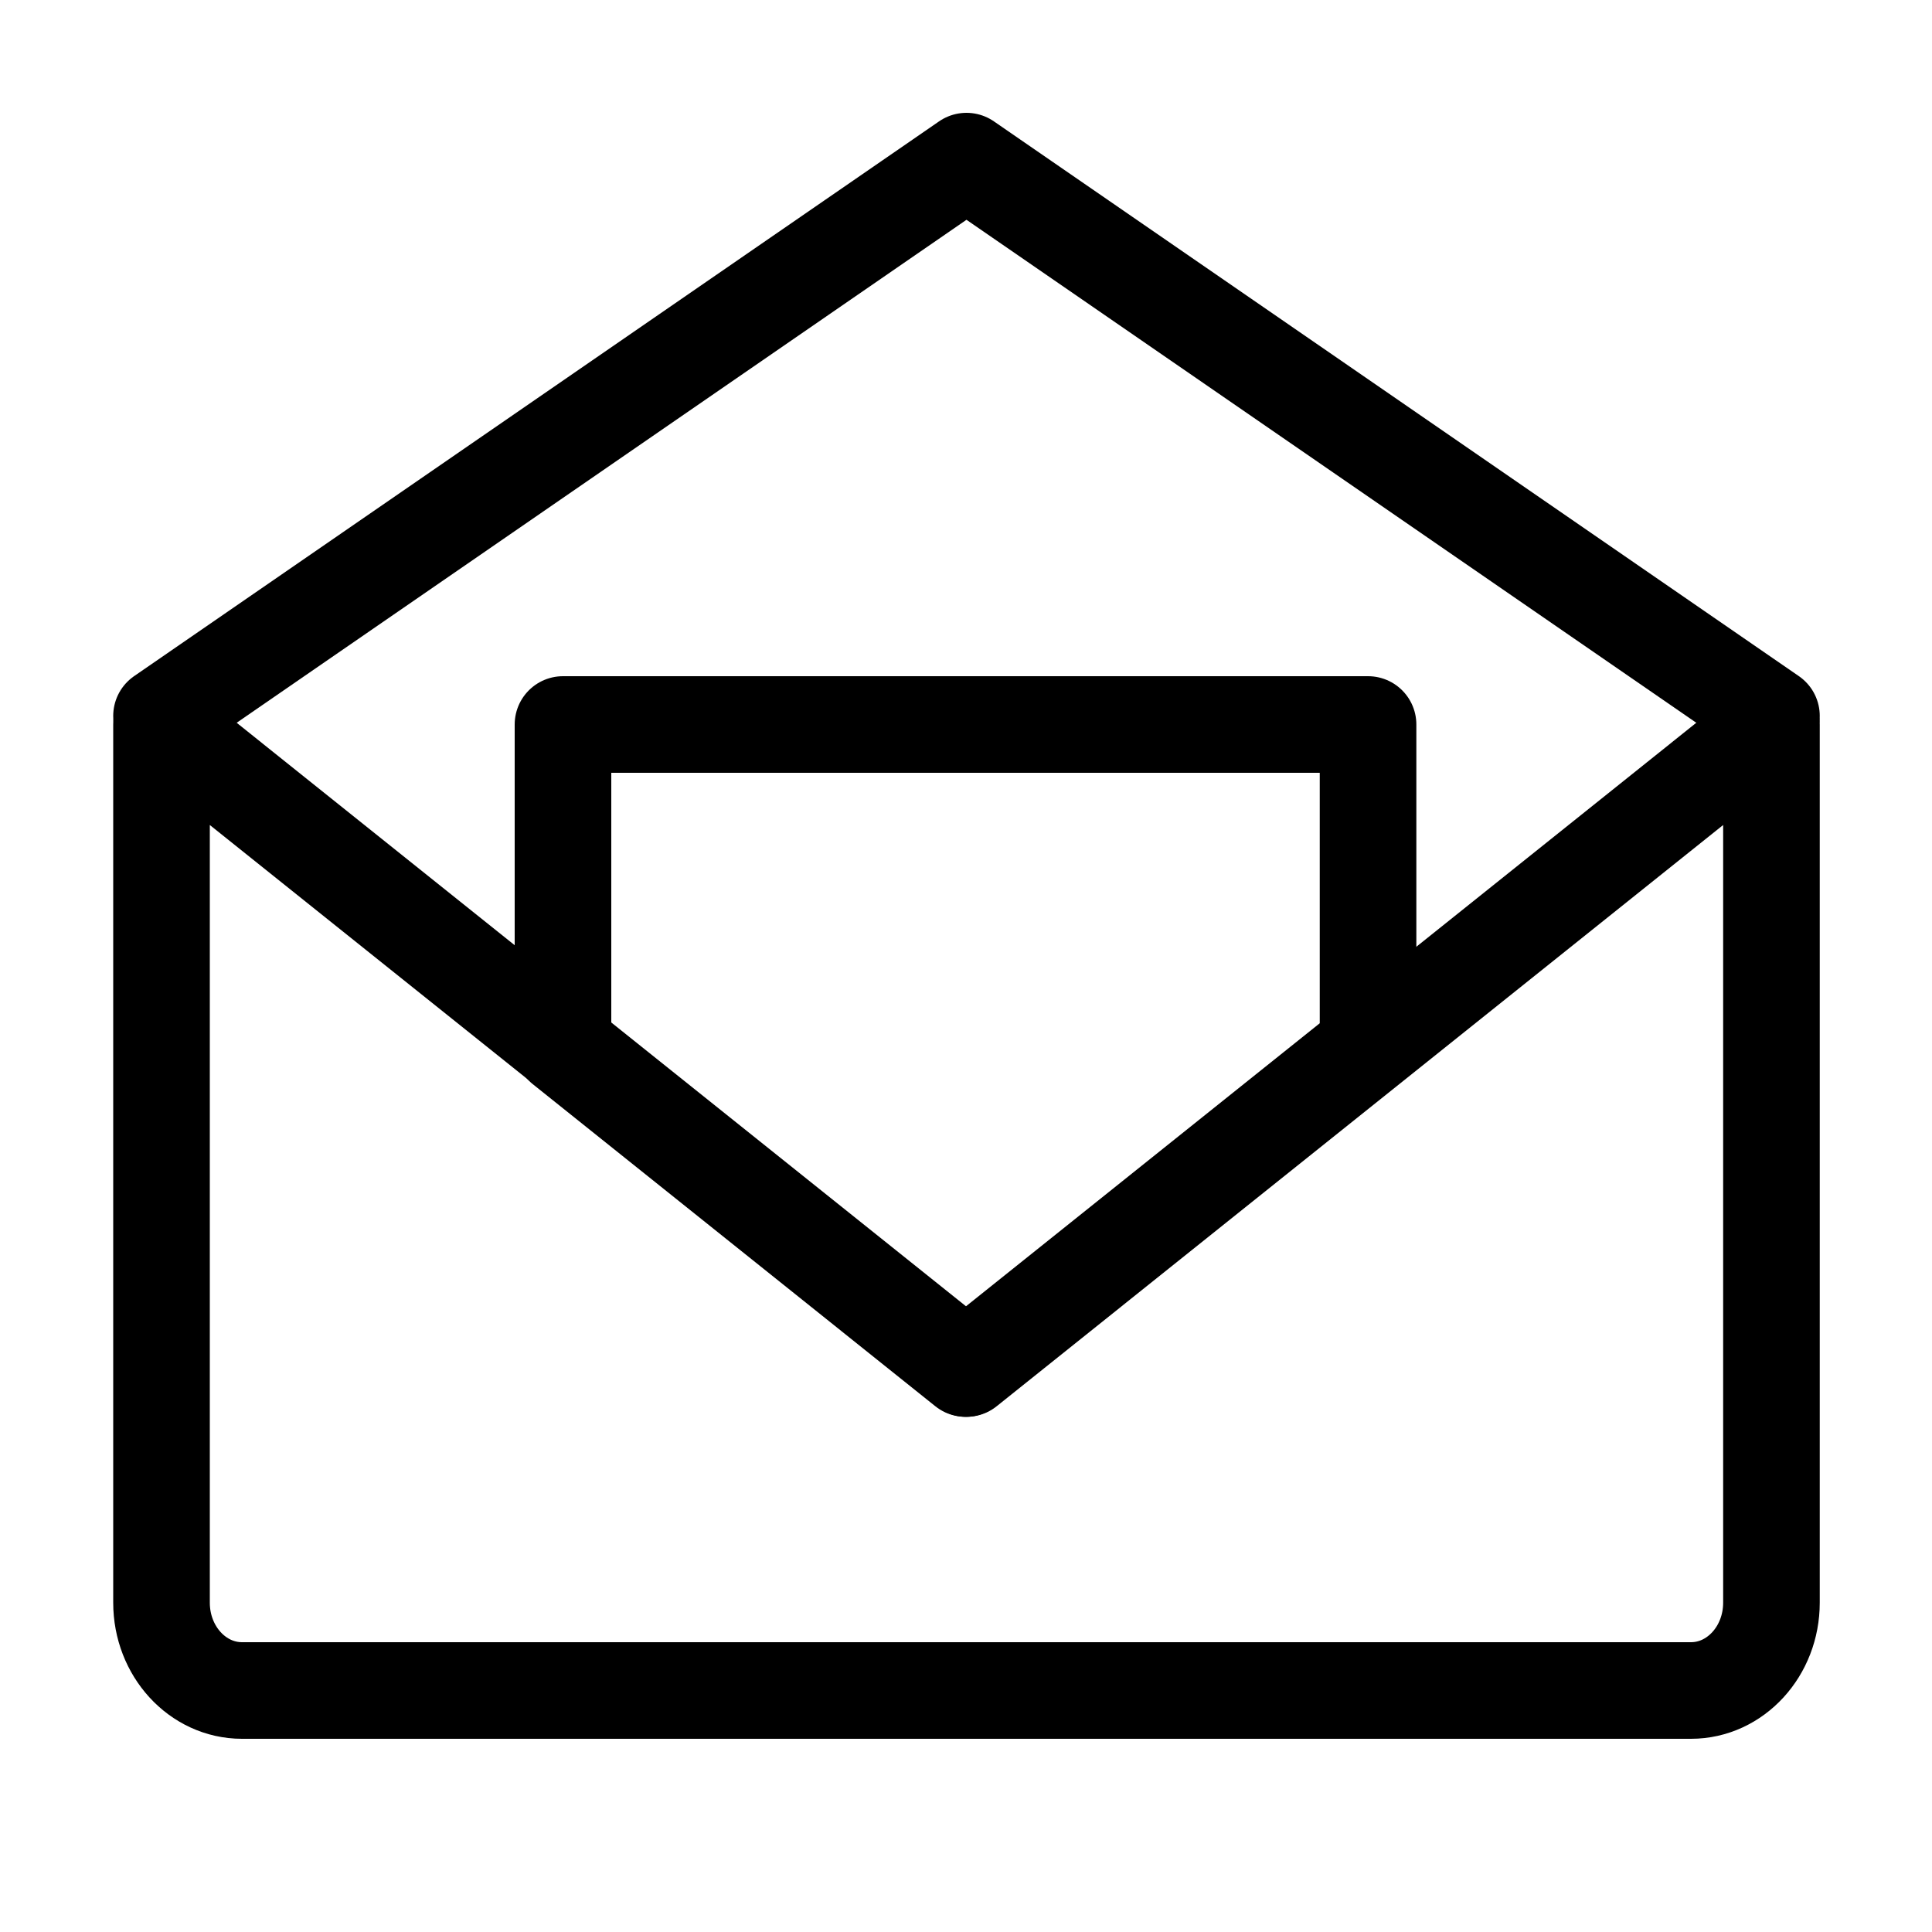
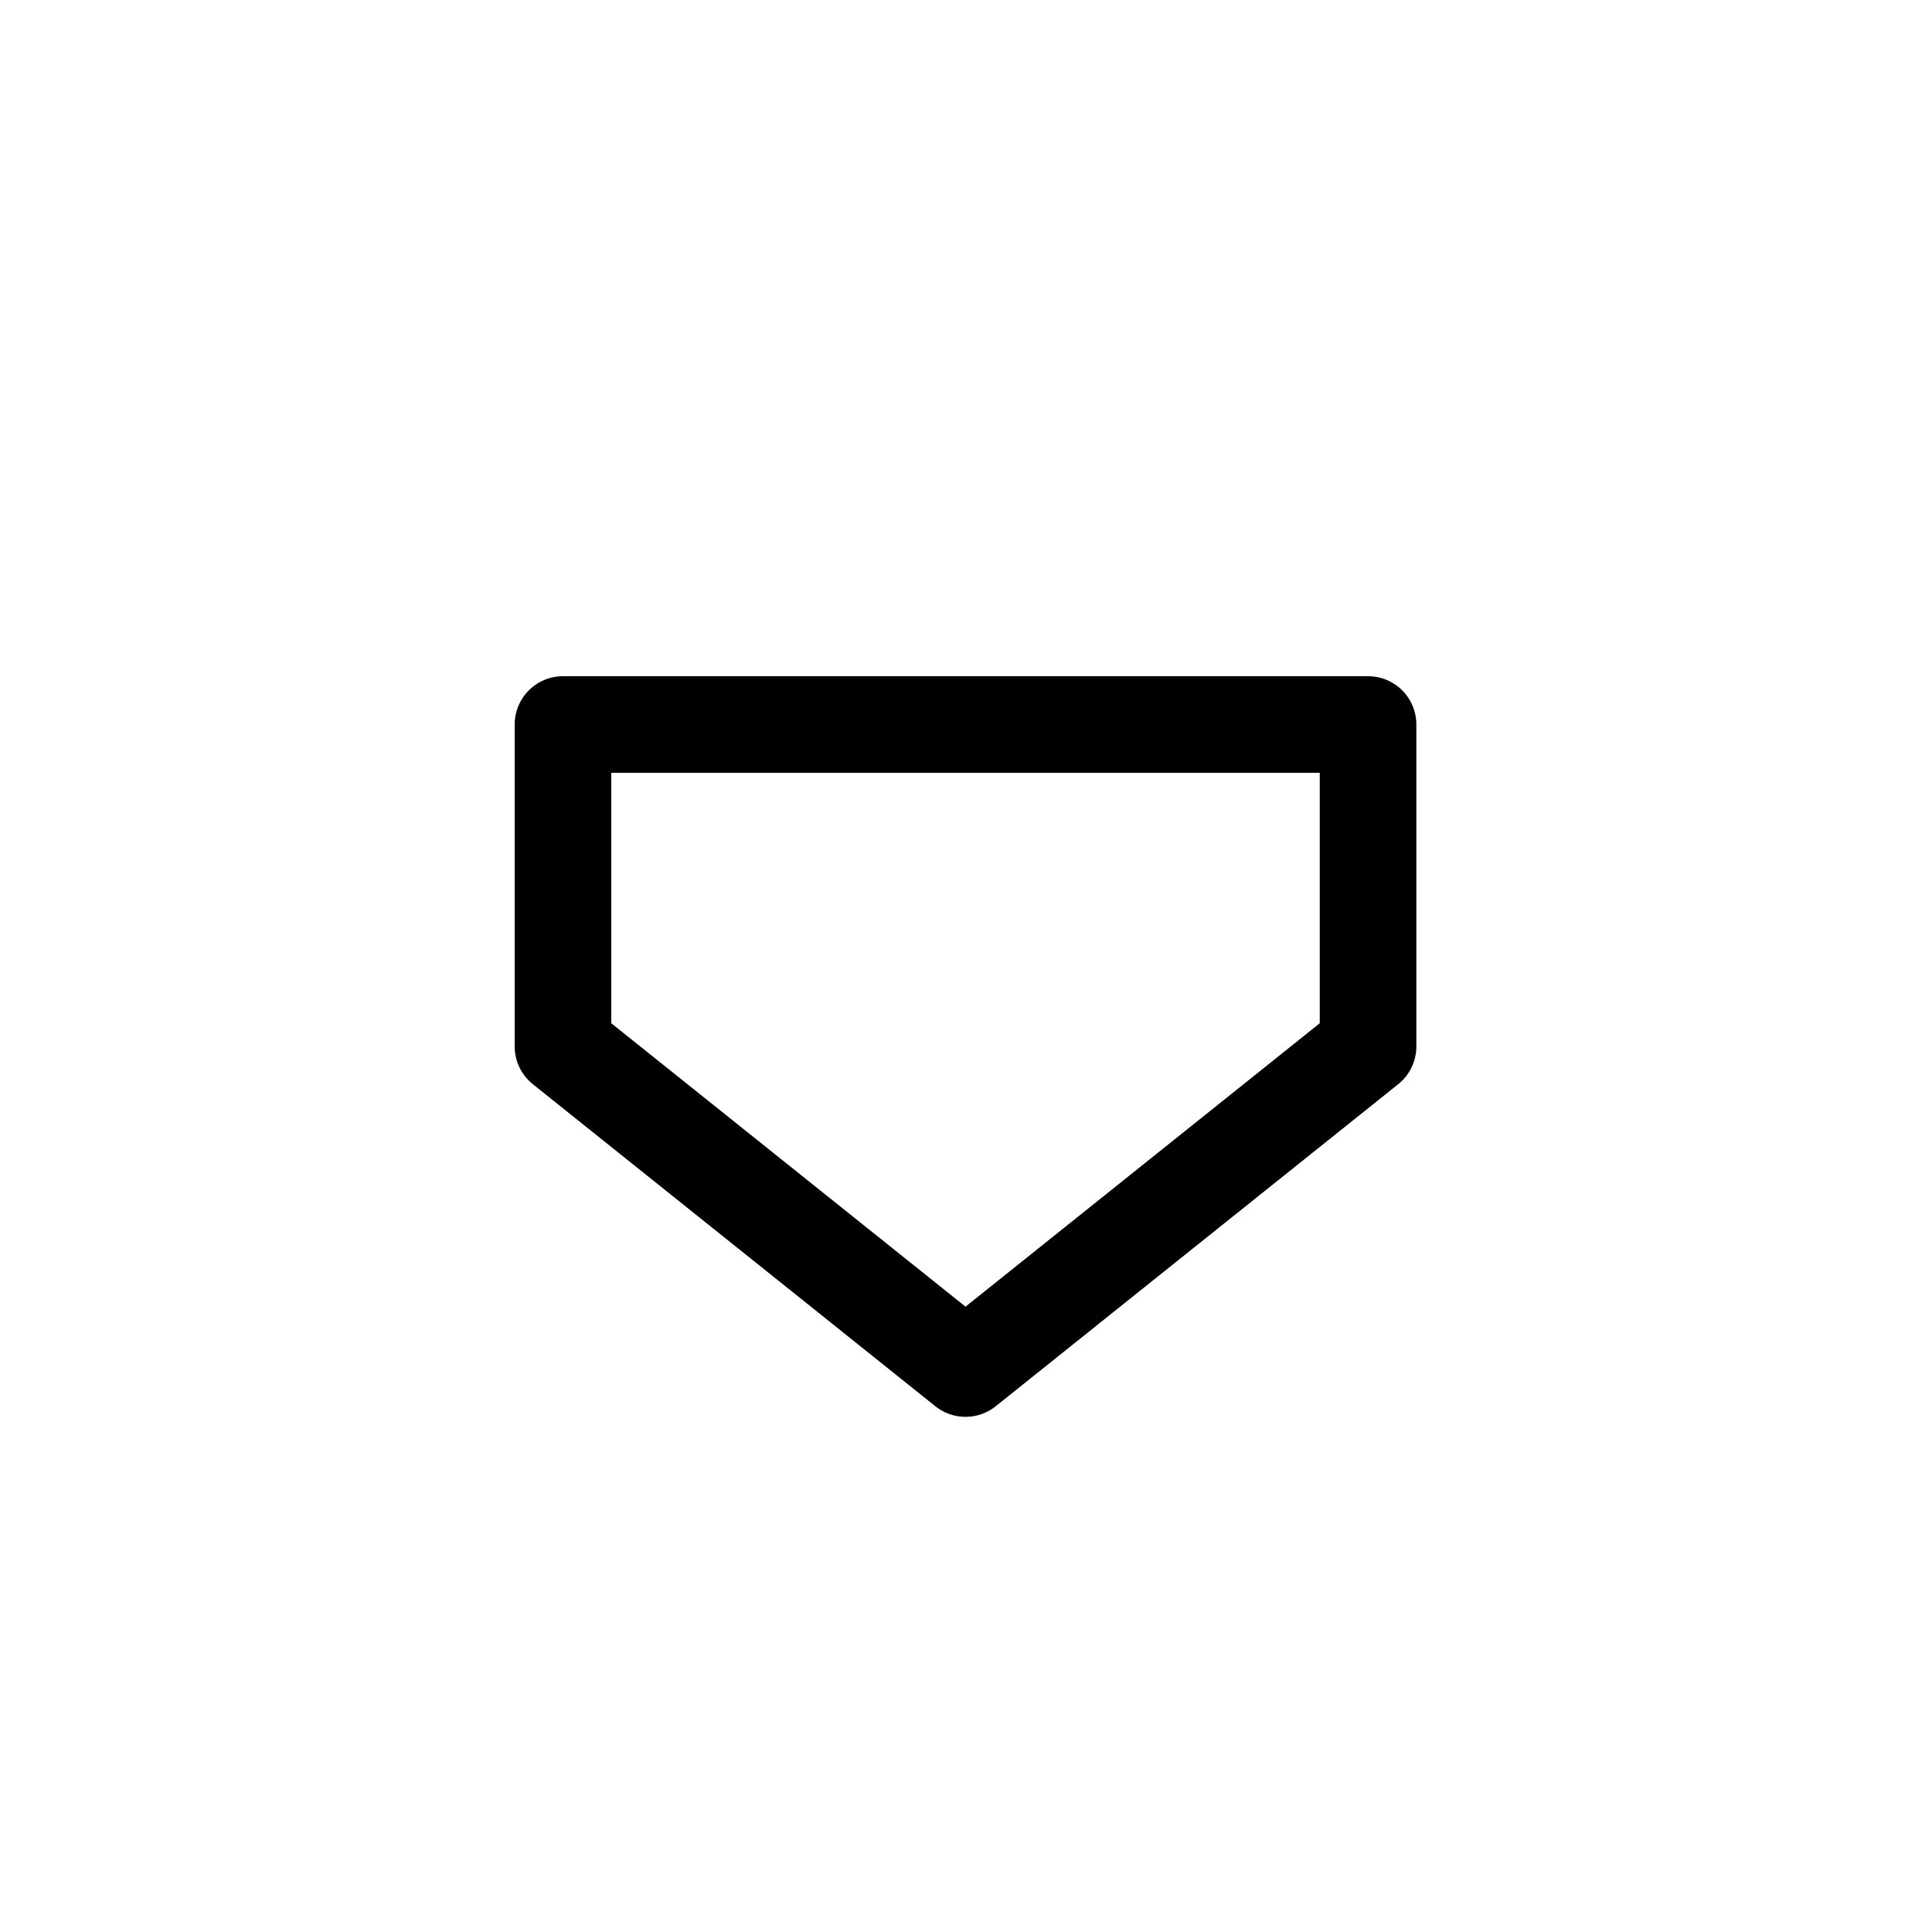
<svg xmlns="http://www.w3.org/2000/svg" width="20" height="20" viewBox="0 0 20 20" fill="none">
-   <path d="M18.338 7.5V16.591C18.338 17.093 17.965 17.5 17.505 17.5H2.505C2.045 17.5 1.672 17.093 1.672 16.591V7.5L10.005 14.167L18.338 7.5Z" stroke="#747474" style="stroke:#747474;stroke:color(display-p3 0.455 0.455 0.455);stroke-opacity:1;" stroke-linejoin="round" />
-   <path d="M1.672 7.411L10.005 1.668L18.338 7.411" stroke="#747474" style="stroke:#747474;stroke:color(display-p3 0.455 0.455 0.455);stroke-opacity:1;" stroke-linecap="round" stroke-linejoin="round" />
  <path d="M14.162 7.5H5.828V10.833L9.995 14.167L14.162 10.833V7.5Z" stroke="#747474" style="stroke:#747474;stroke:color(display-p3 0.455 0.455 0.455);stroke-opacity:1;" stroke-linejoin="round" />
</svg>